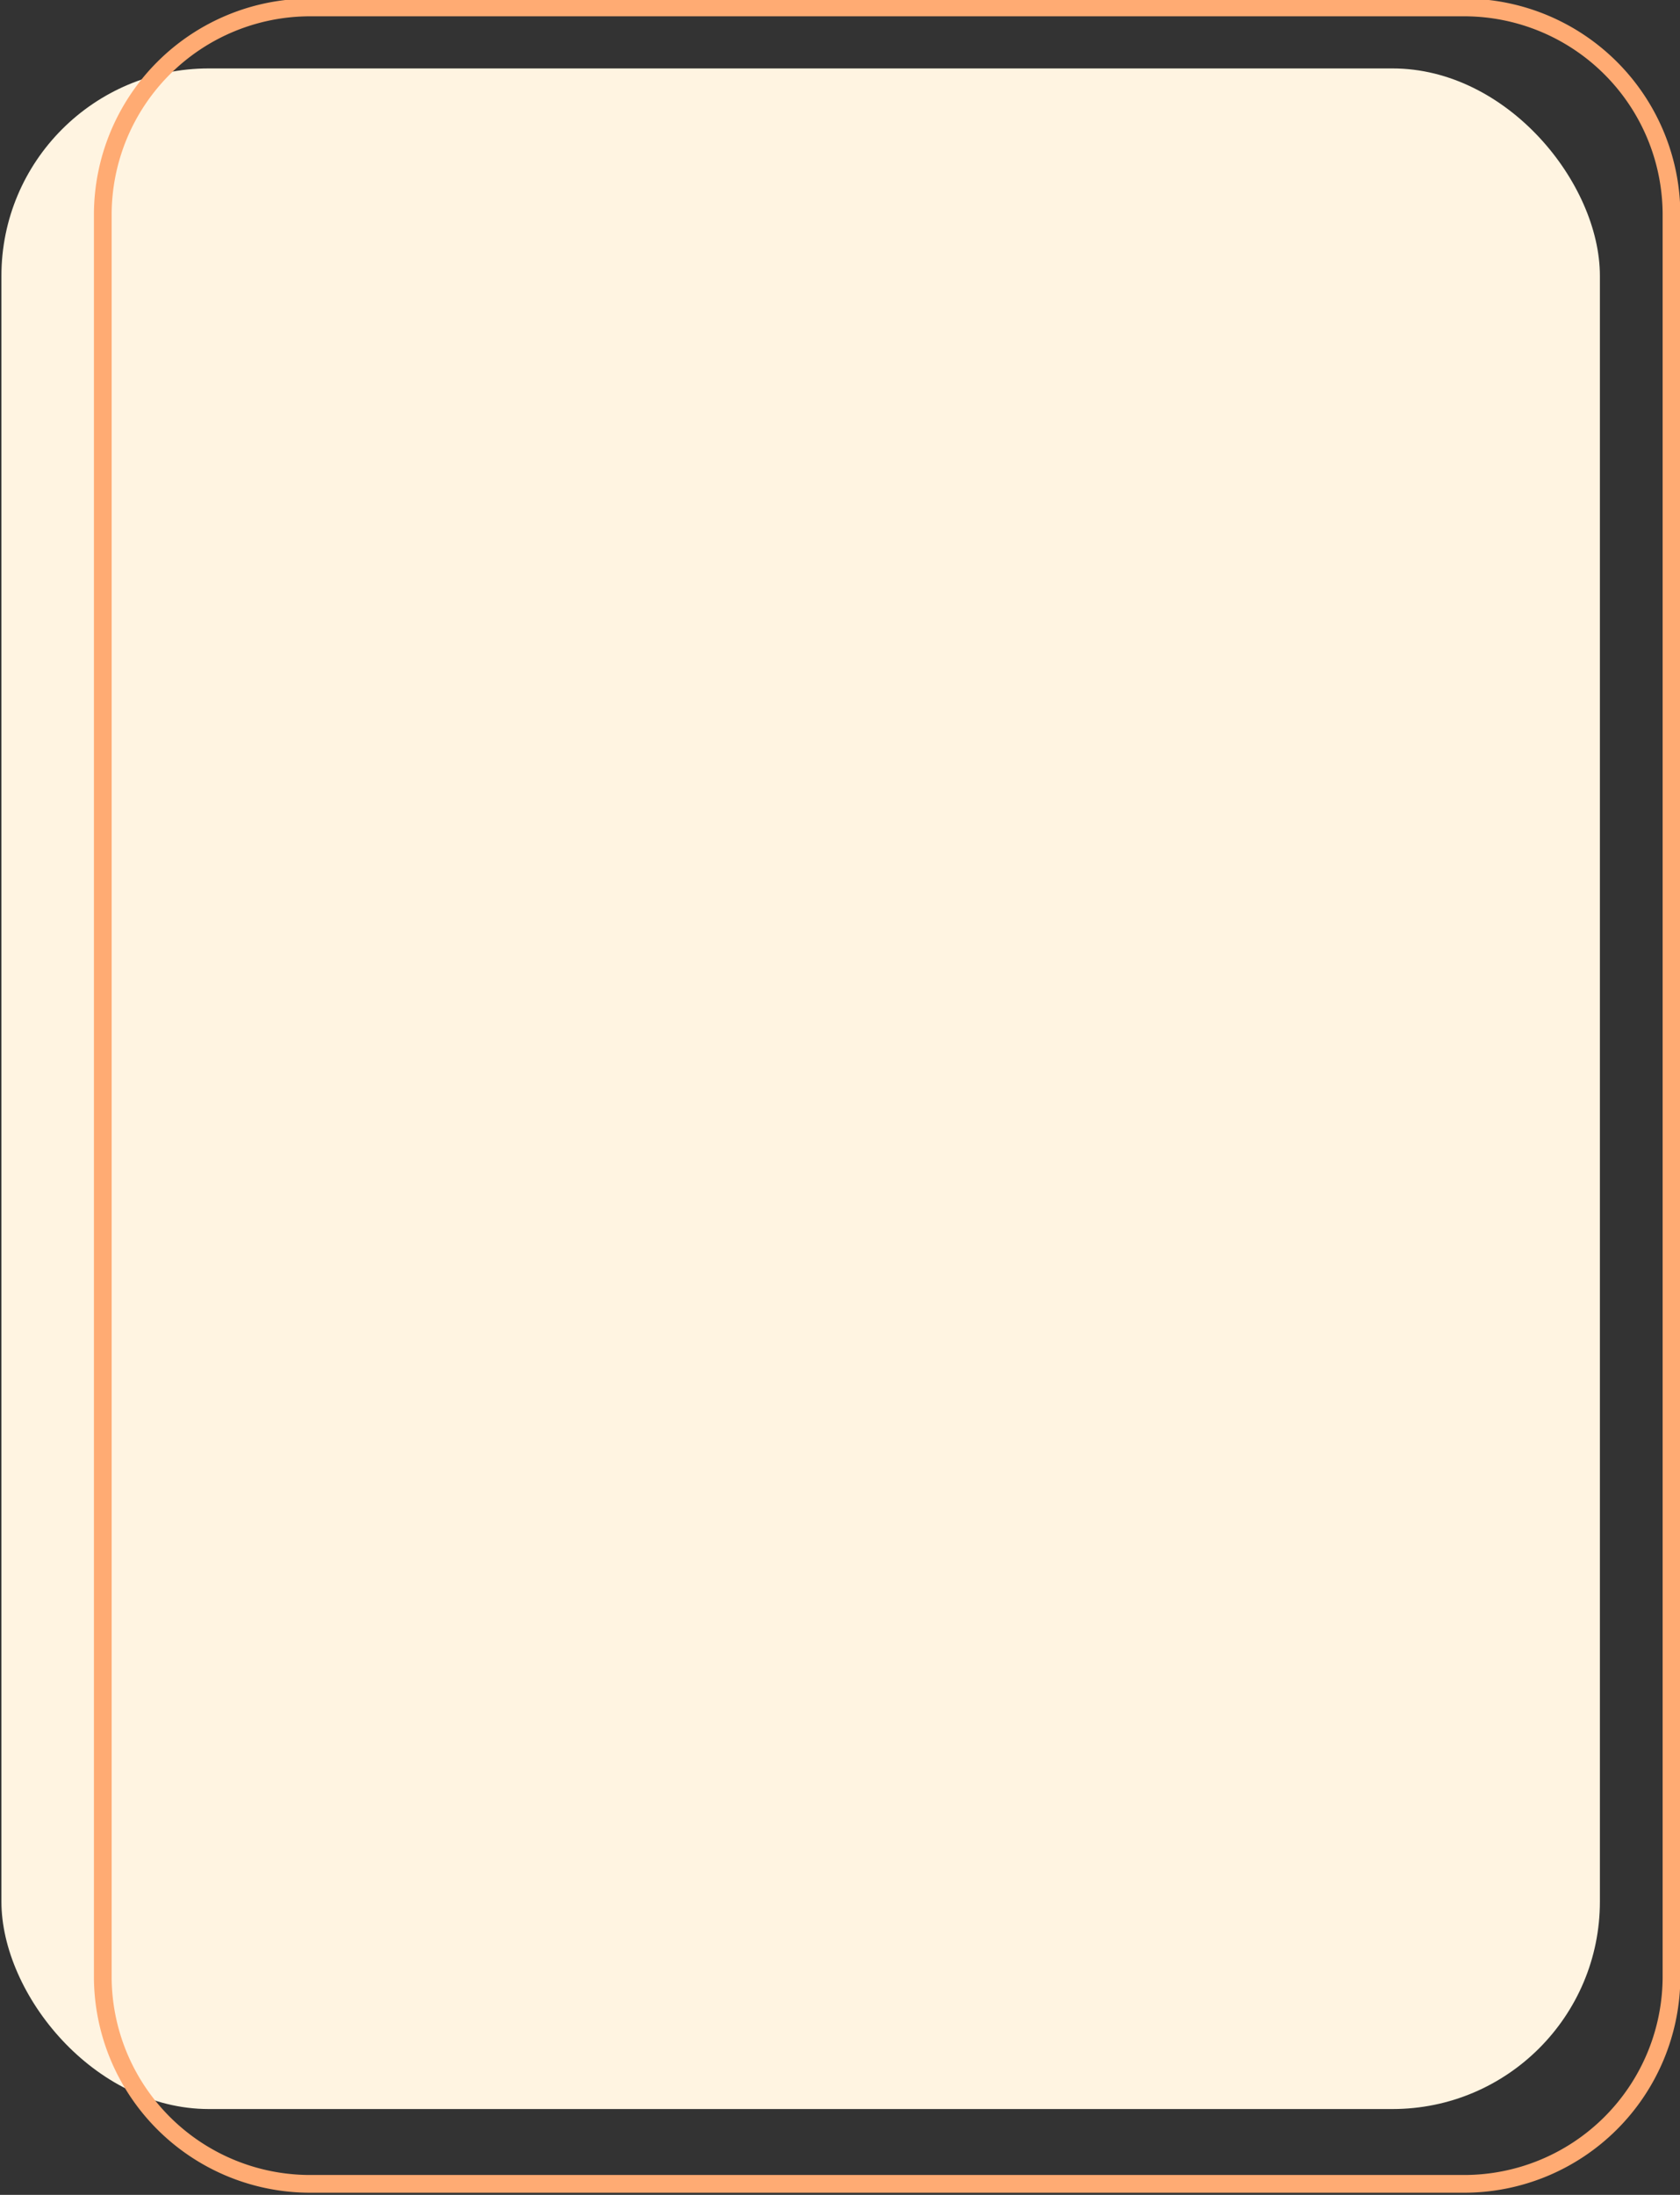
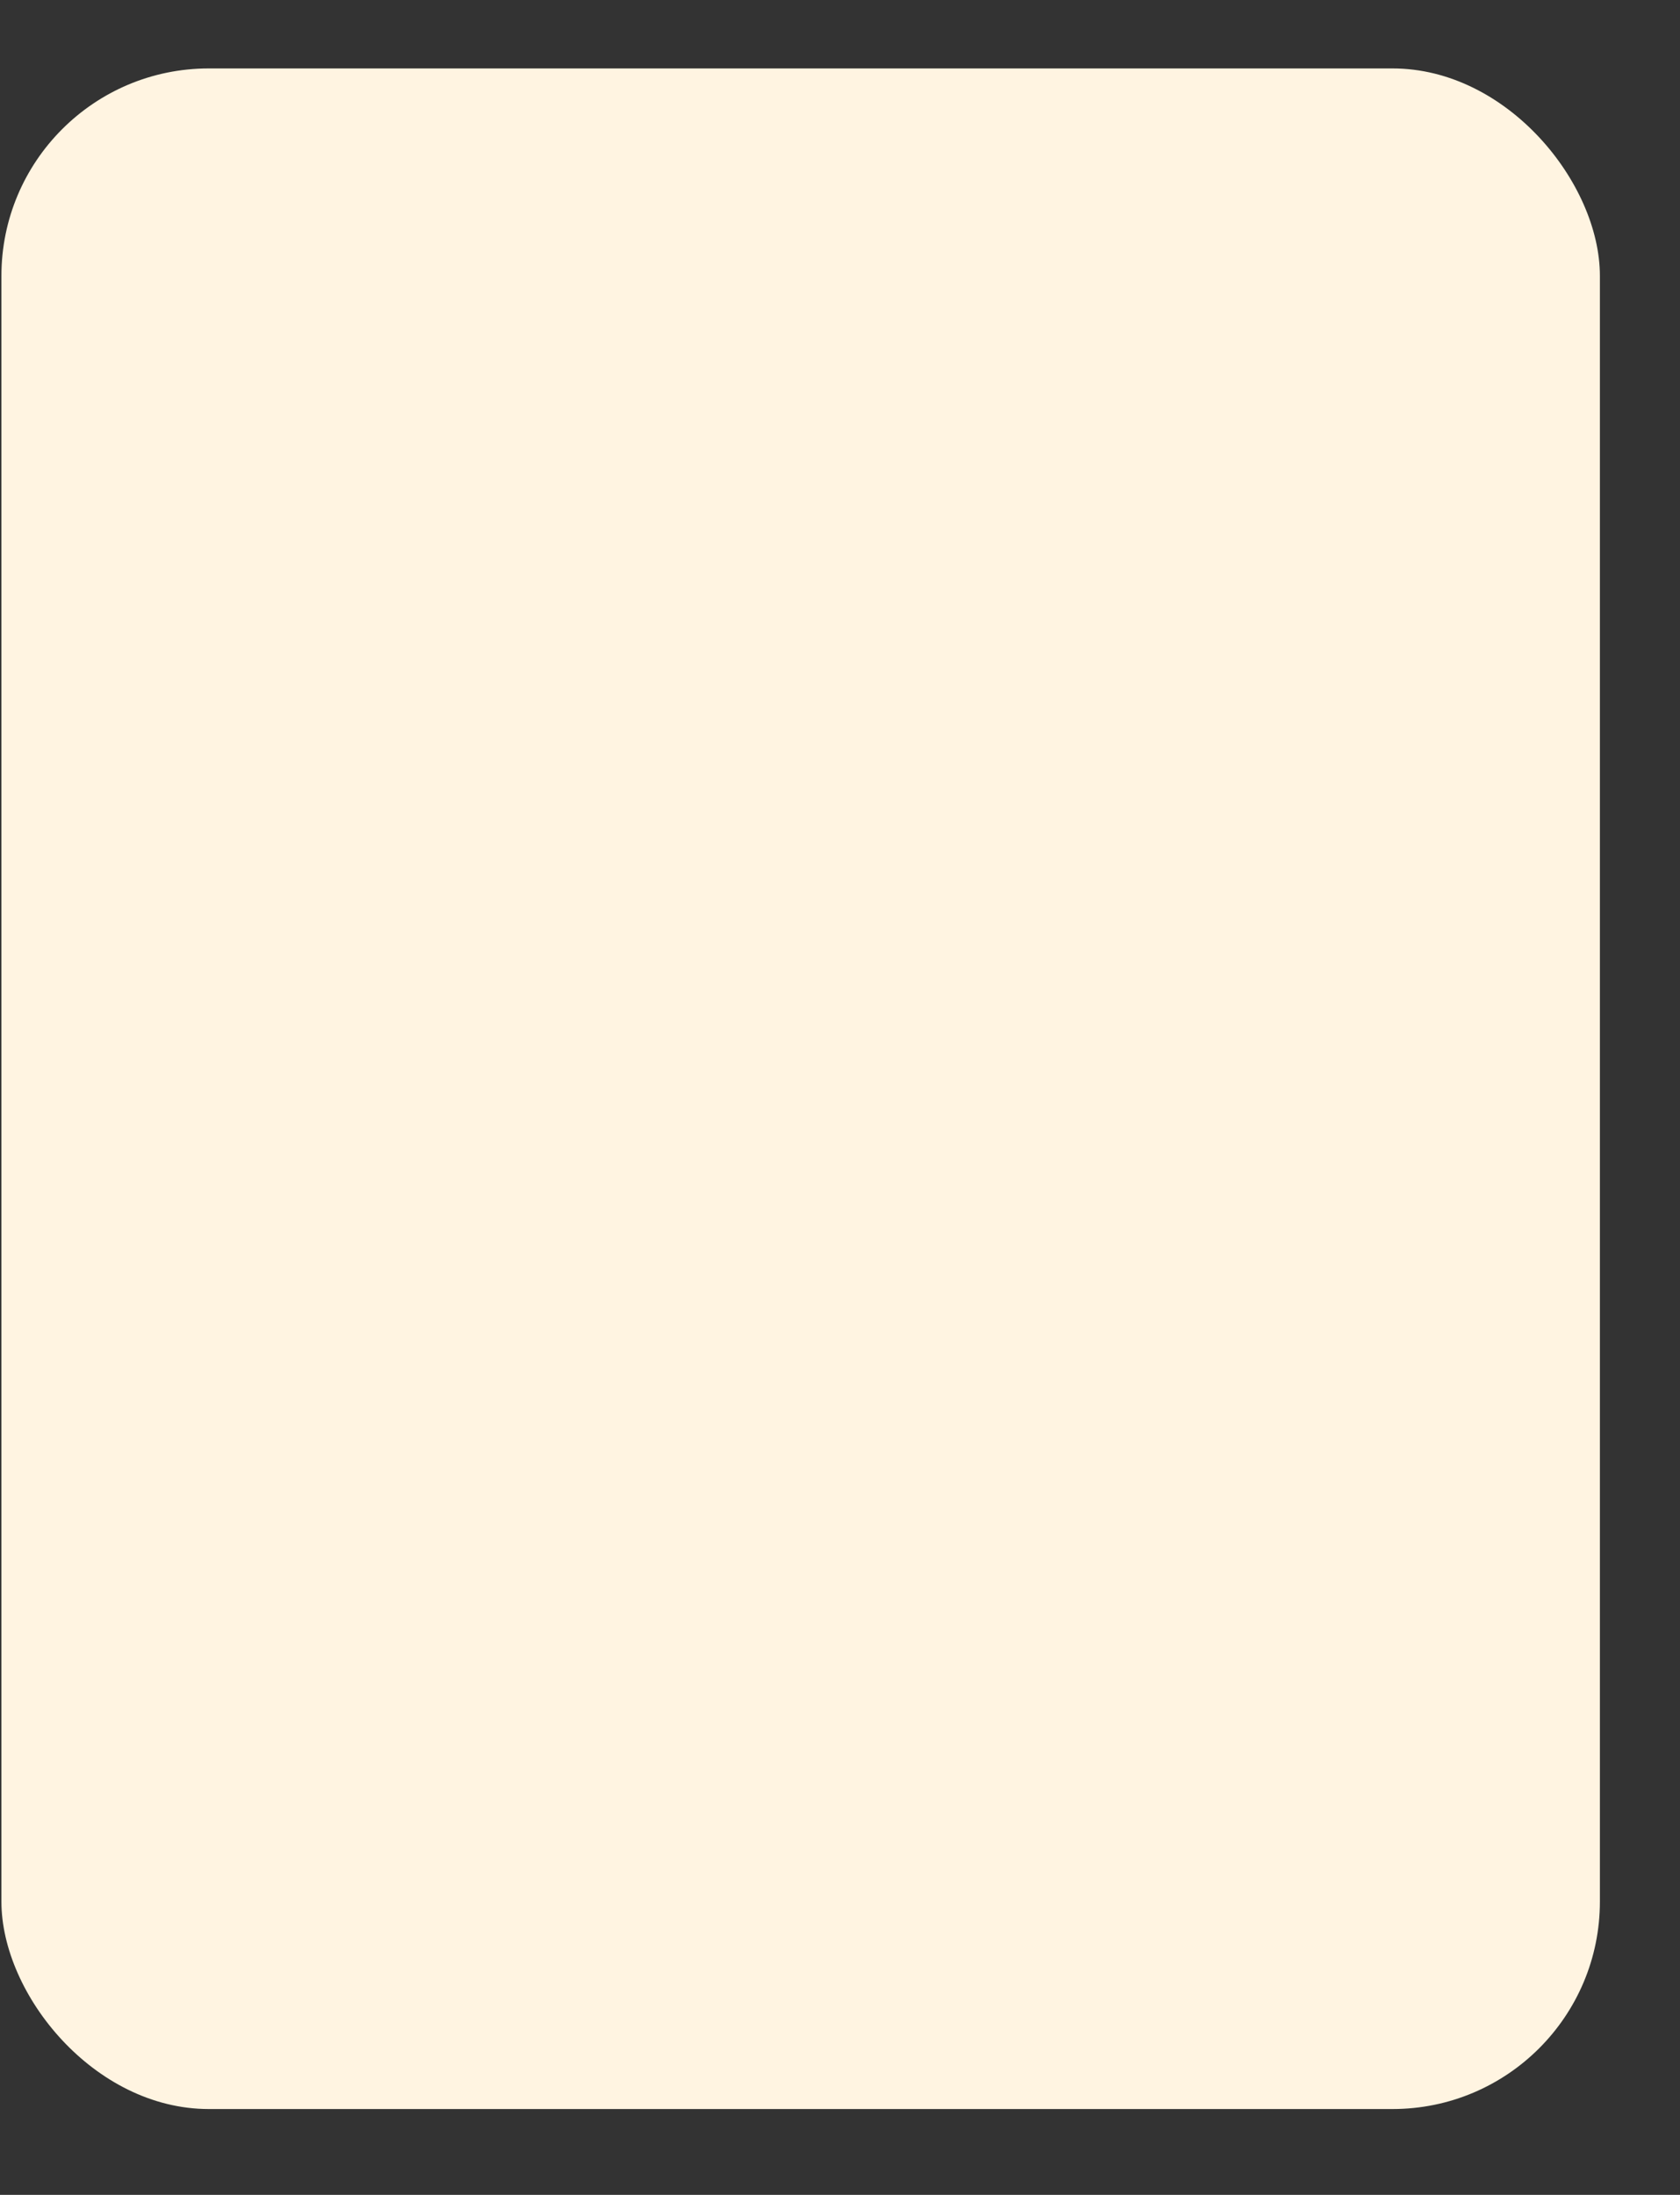
<svg xmlns="http://www.w3.org/2000/svg" fill="#000000" height="61.9" preserveAspectRatio="xMidYMid meet" version="1" viewBox="10.5 1.1 47.4 61.9" width="47.4" zoomAndPan="magnify">
  <rect x="10.5" y="1.1" width="47.4" height="61.9" fill="#333333" stroke="none" />
  <g data-name="Layer 3">
    <g id="change1_1">
      <rect fill="#fff4e1" height="57.55" rx="5.85" width="45.1" x="10.54" y="3.03" />
    </g>
    <g id="change2_1">
-       <path d="M51.81,62.69v-.25H19.25a5.6,5.6,0,0,1-5.6-5.6V7.16a5.6,5.6,0,0,1,5.6-5.6H51.81a5.6,5.6,0,0,1,5.6,5.6V56.84a5.6,5.6,0,0,1-5.6,5.6v.5a6.1,6.1,0,0,0,6.1-6.1V7.16a6.1,6.1,0,0,0-6.1-6.1H19.25a6.1,6.1,0,0,0-6.1,6.1V56.84a6.1,6.1,0,0,0,6.1,6.1H51.81Z" fill="#ffab73" />
-     </g>
+       </g>
  </g>
</svg>